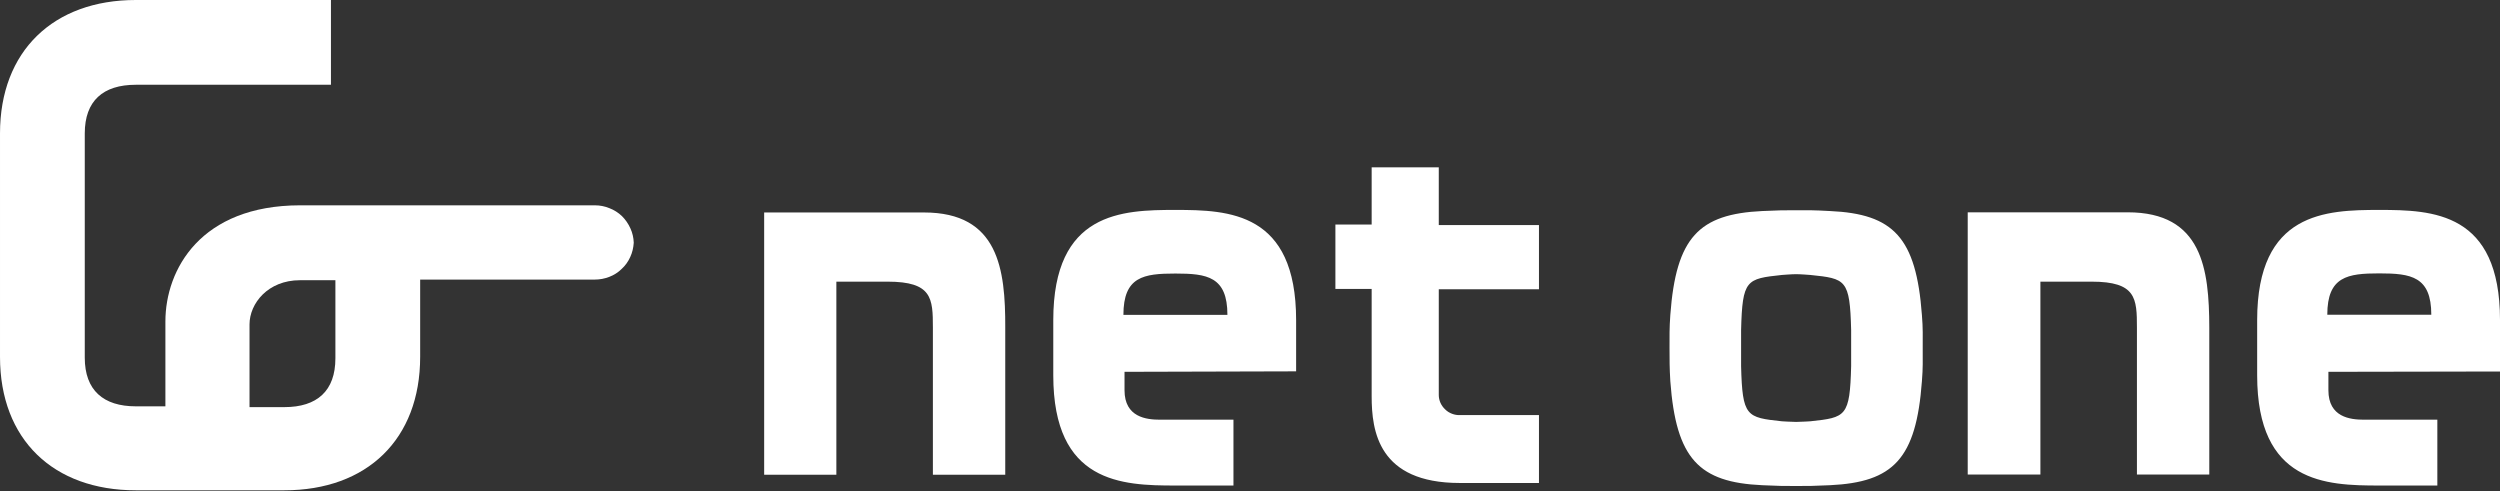
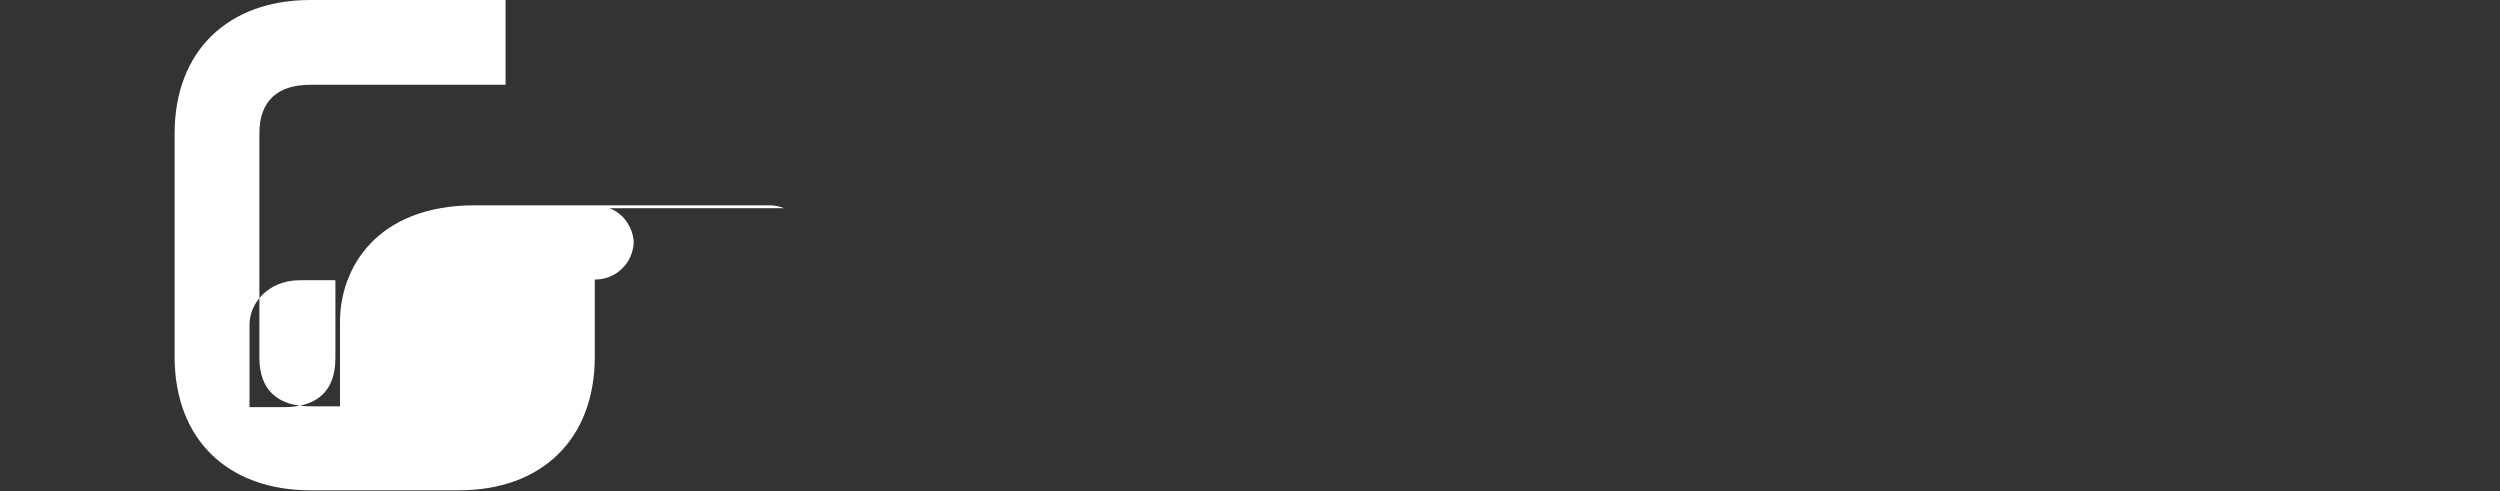
<svg xmlns="http://www.w3.org/2000/svg" version="1.2" viewBox="0 0 1572 309" width="1572" height="309">
  <rect x="0" y="0" width="1572" height="309" fill="#333333" stroke="none" />
  <title>logo (7)-svg</title>
  <style>
		.s0 { fill: #ffffff } 
	</style>
-   <path id="Layer" fill-rule="evenodd" class="s0" d="m383.2 130.9c2.9 1.1 5.6 2.8 7.9 5 2.2 2.2 4 4.8 5.3 7.7 1.3 2.8 2 5.9 2.1 9-0.2 3.2-0.9 6.2-2.2 9-1.3 2.9-3.1 5.4-5.4 7.5-2.2 2.2-4.9 3.9-7.8 5-2.9 1.1-5.9 1.7-9.1 1.7h-109.8v48.6c0 51.8-33.4 83.9-85.4 83.9h-93.4c-51.8 0-85.4-31.9-85.4-83.9v-140.5c0-51.8 33.6-83.9 85.4-83.9h122.7v53.3h-122.7c-20.6 0-32.1 10.1-32.1 30.6v141c0 20.5 11.7 30.6 32.1 30.6h18.6v-53.3c0-32.9 22.3-73 84.6-73.1h185.4c3.2 0 6.3 0.6 9.2 1.8zm-172.3 45.3h-22.3c-20.1 0-31.7 14.6-31.7 27.8v52h21.9c20.6 0 32.1-10.2 32.1-30.7z" />
-   <path id="Layer" fill-rule="evenodd" class="s0" d="m632.1 206v92.5h-45.5v-92.5c0-18.5-0.5-28.9-28.5-28.9h-32.2v121.4h-45.4v-164.9h100.5c46.9 0 51.2 35.6 51.1 72.4zm272.6-24.1v66.5c0 1.7 0.4 3.4 1.1 5 0.7 1.5 1.7 2.9 3 4.1 1.2 1.2 2.7 2.1 4.3 2.7 1.6 0.6 3.3 0.9 5 0.8h49.6v42.7h-49.8c-51.2 0-55.4-32.7-55.4-54.5v-67.5h-22.8v-40.5h22.8v-36h42.2v36.3h63v40.4zm304.3 37c0 7.5 0.2 12.3-0.5 20.8-3.6 48.8-17.9 63.5-57.8 65.4-10.9 0.5-13.2 0.5-21.3 0.5-8.1 0-10.5 0-21.3-0.5-39.8-1.8-54.2-16.6-57.8-65.4-0.5-8.5-0.5-13.3-0.5-20.8 0-7.6-0.1-12.3 0.5-20.9 3.6-48.8 18-63.4 57.8-65.3 10.8-0.5 13.3-0.5 21.3-0.5 8 0 10.4-0.1 21.3 0.5 39.9 1.8 54.2 16.6 57.8 65.4 0.7 8.5 0.5 13.2 0.5 20.8zm-45-11.4c-0.8-31.8-3.3-32.3-25.6-34.6 0 0-6.2-0.5-9-0.5-2.8 0-9 0.5-9 0.5-22.3 2.4-24.8 2.9-25.6 34.6v22.7c0.8 31.8 3.3 32.3 25.6 34.7 0 0 6.2 0.4 9 0.4 2.8 0 9-0.4 9-0.4 22.3-2.4 24.8-2.9 25.6-34.7zm-456.9 26.3v11.6c0 17 13.8 18.5 22.3 18.5h46.2v41.4h-36.5c-33.6 0-76.8-1.4-76.8-69.3v-34.7c0-68.1 43.2-69.3 76.8-69.3 33.7 0 75.9 1.4 75.9 69.3v32.2zm64.7-35.8c0-24.1-12.8-26-32.7-26-20 0-32.7 1.9-32.7 26zm617.4 8v92.4h-45.5v-92.4c0-18.5-0.5-28.9-28.5-28.9h-32.2v121.3h-45.7v-164.9h100.6c46.9 0 51.2 35.6 51.3 72.5zm74.9 27.8v11.6c0 17 13.8 18.5 22.3 18.5h46.2v41.4h-36.5c-33.6 0-76.8-1.4-76.8-69.3v-34.7c0-68 43.2-69.3 76.8-69.3 33.7 0 75.9 1.4 75.9 69.3v32.3zm64.7-35.9c0-24.1-12.8-26-32.7-26-19.9 0-32.7 1.9-32.7 26z" />
+   <path id="Layer" fill-rule="evenodd" class="s0" d="m383.2 130.9c2.9 1.1 5.6 2.8 7.9 5 2.2 2.2 4 4.8 5.3 7.7 1.3 2.8 2 5.9 2.1 9-0.2 3.2-0.9 6.2-2.2 9-1.3 2.9-3.1 5.4-5.4 7.5-2.2 2.2-4.9 3.9-7.8 5-2.9 1.1-5.9 1.7-9.1 1.7v48.6c0 51.8-33.4 83.9-85.4 83.9h-93.4c-51.8 0-85.4-31.9-85.4-83.9v-140.5c0-51.8 33.6-83.9 85.4-83.9h122.7v53.3h-122.7c-20.6 0-32.1 10.1-32.1 30.6v141c0 20.5 11.7 30.6 32.1 30.6h18.6v-53.3c0-32.9 22.3-73 84.6-73.1h185.4c3.2 0 6.3 0.6 9.2 1.8zm-172.3 45.3h-22.3c-20.1 0-31.7 14.6-31.7 27.8v52h21.9c20.6 0 32.1-10.2 32.1-30.7z" />
</svg>